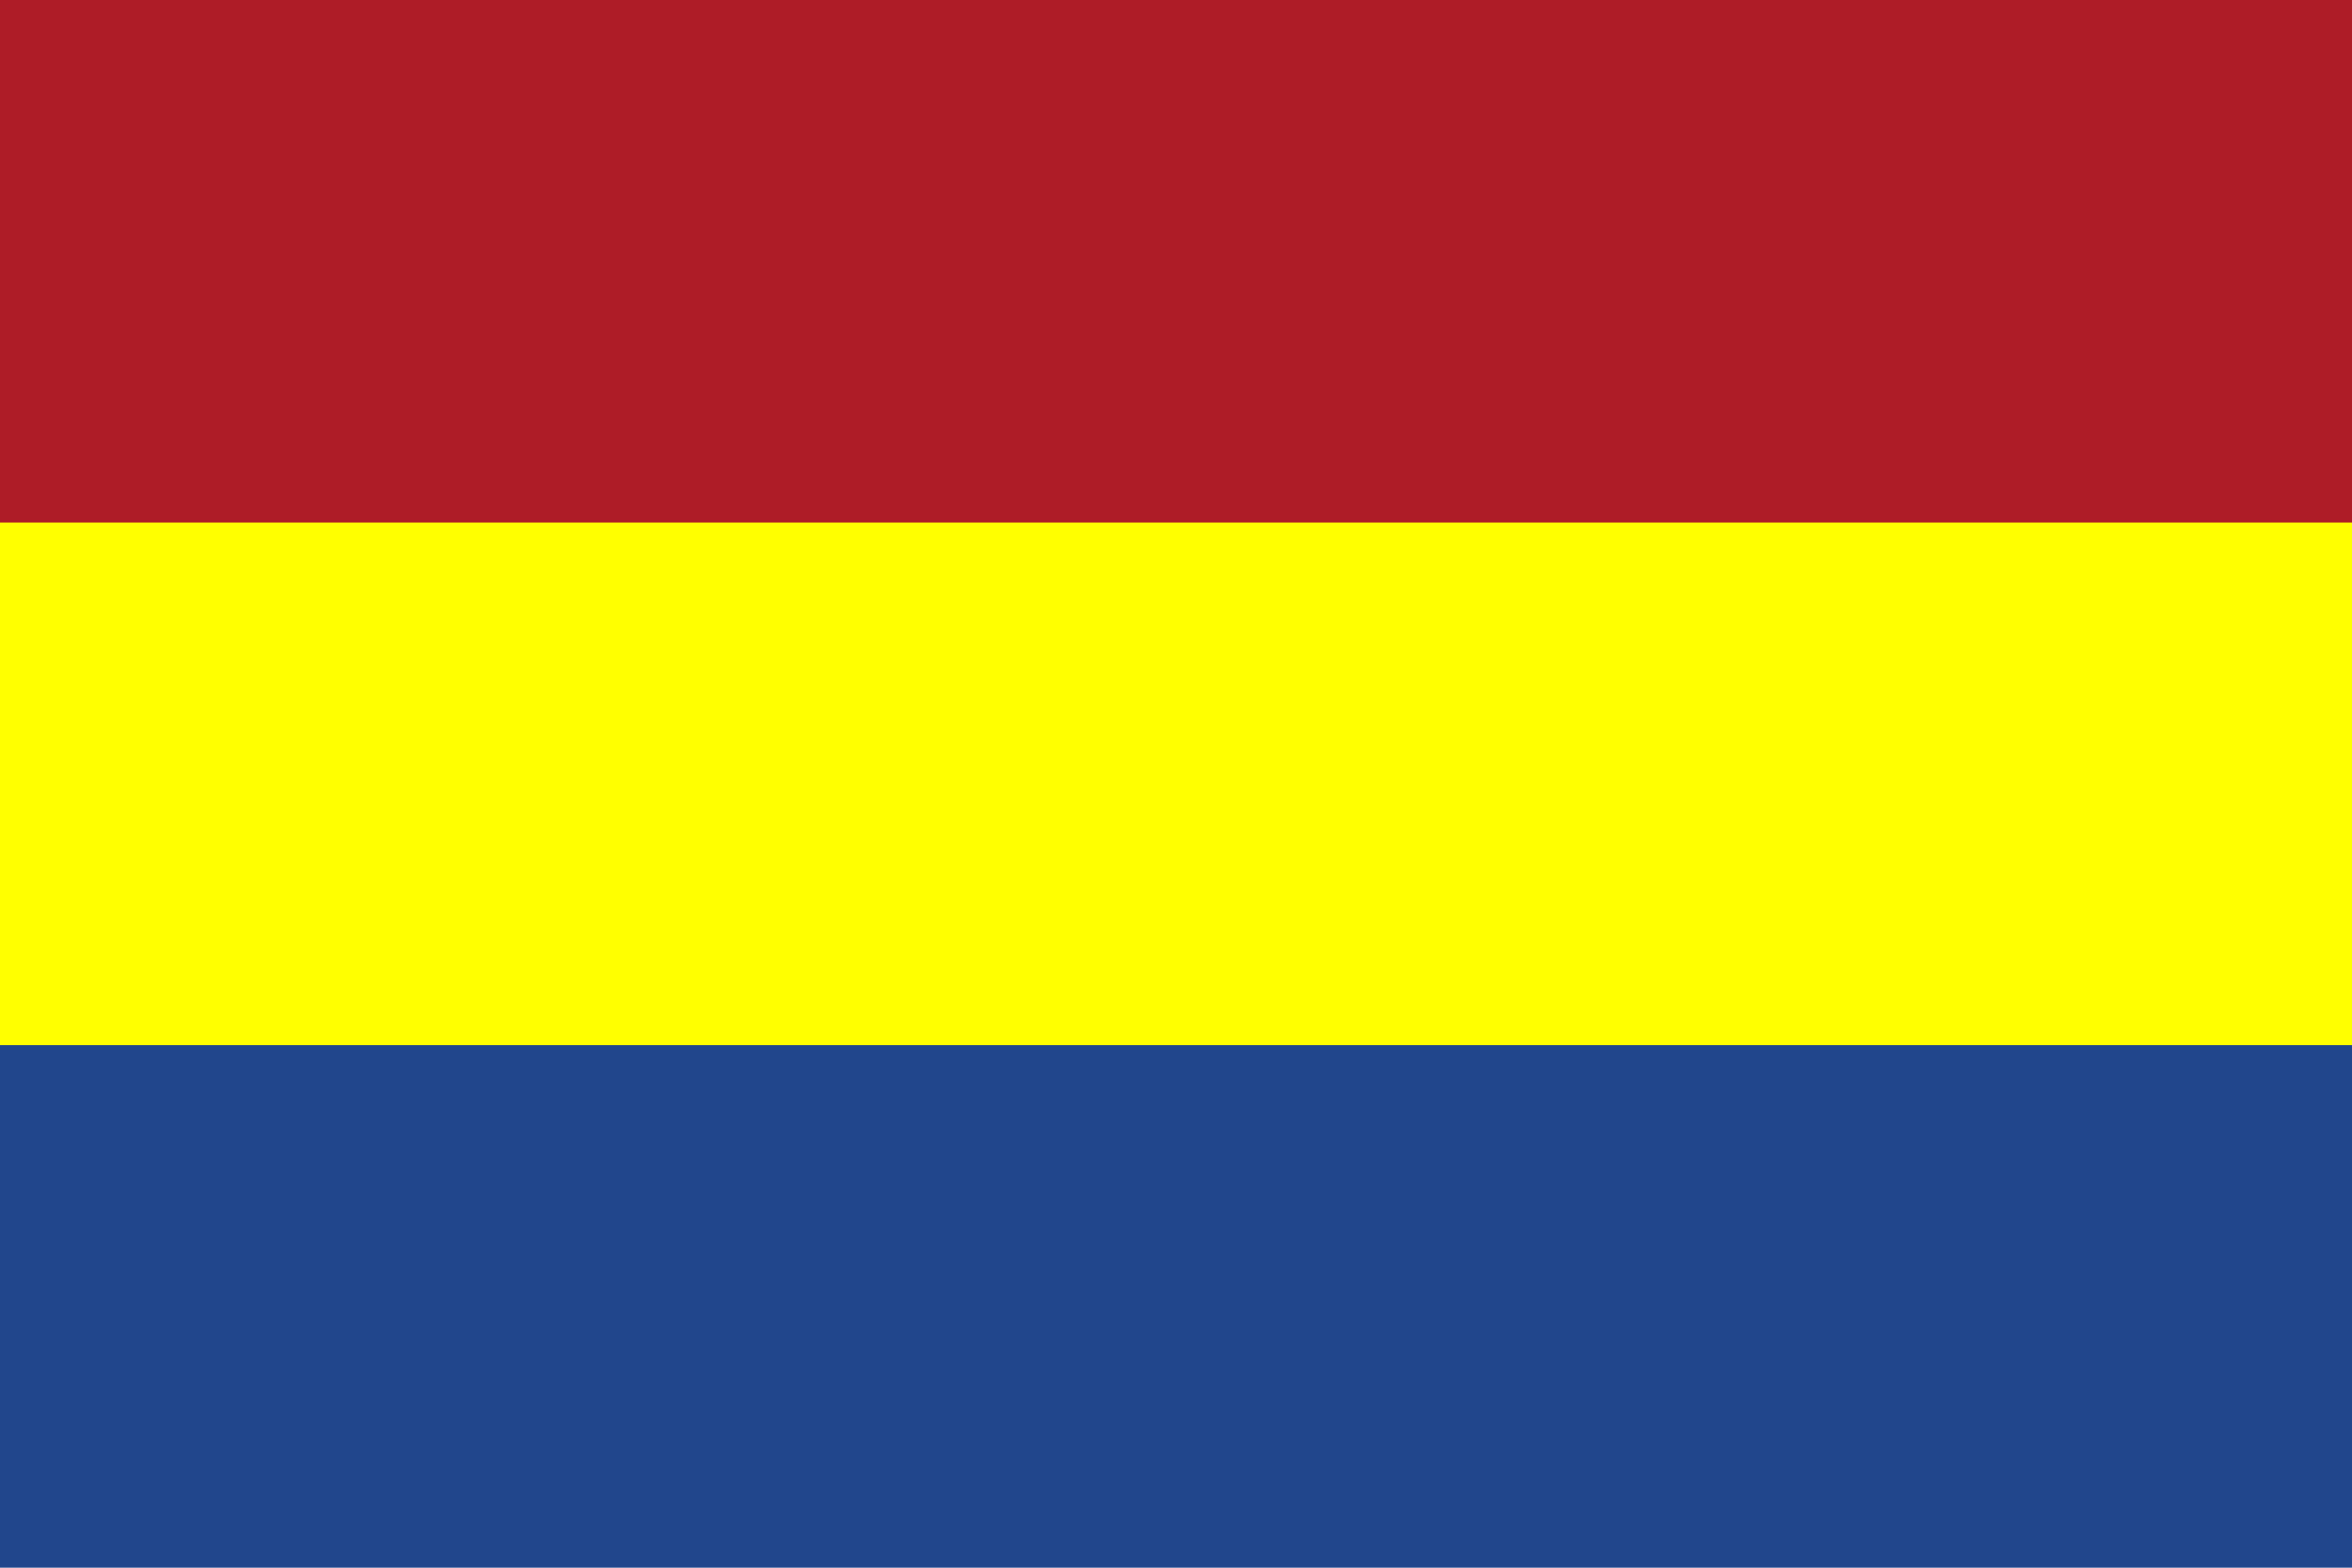
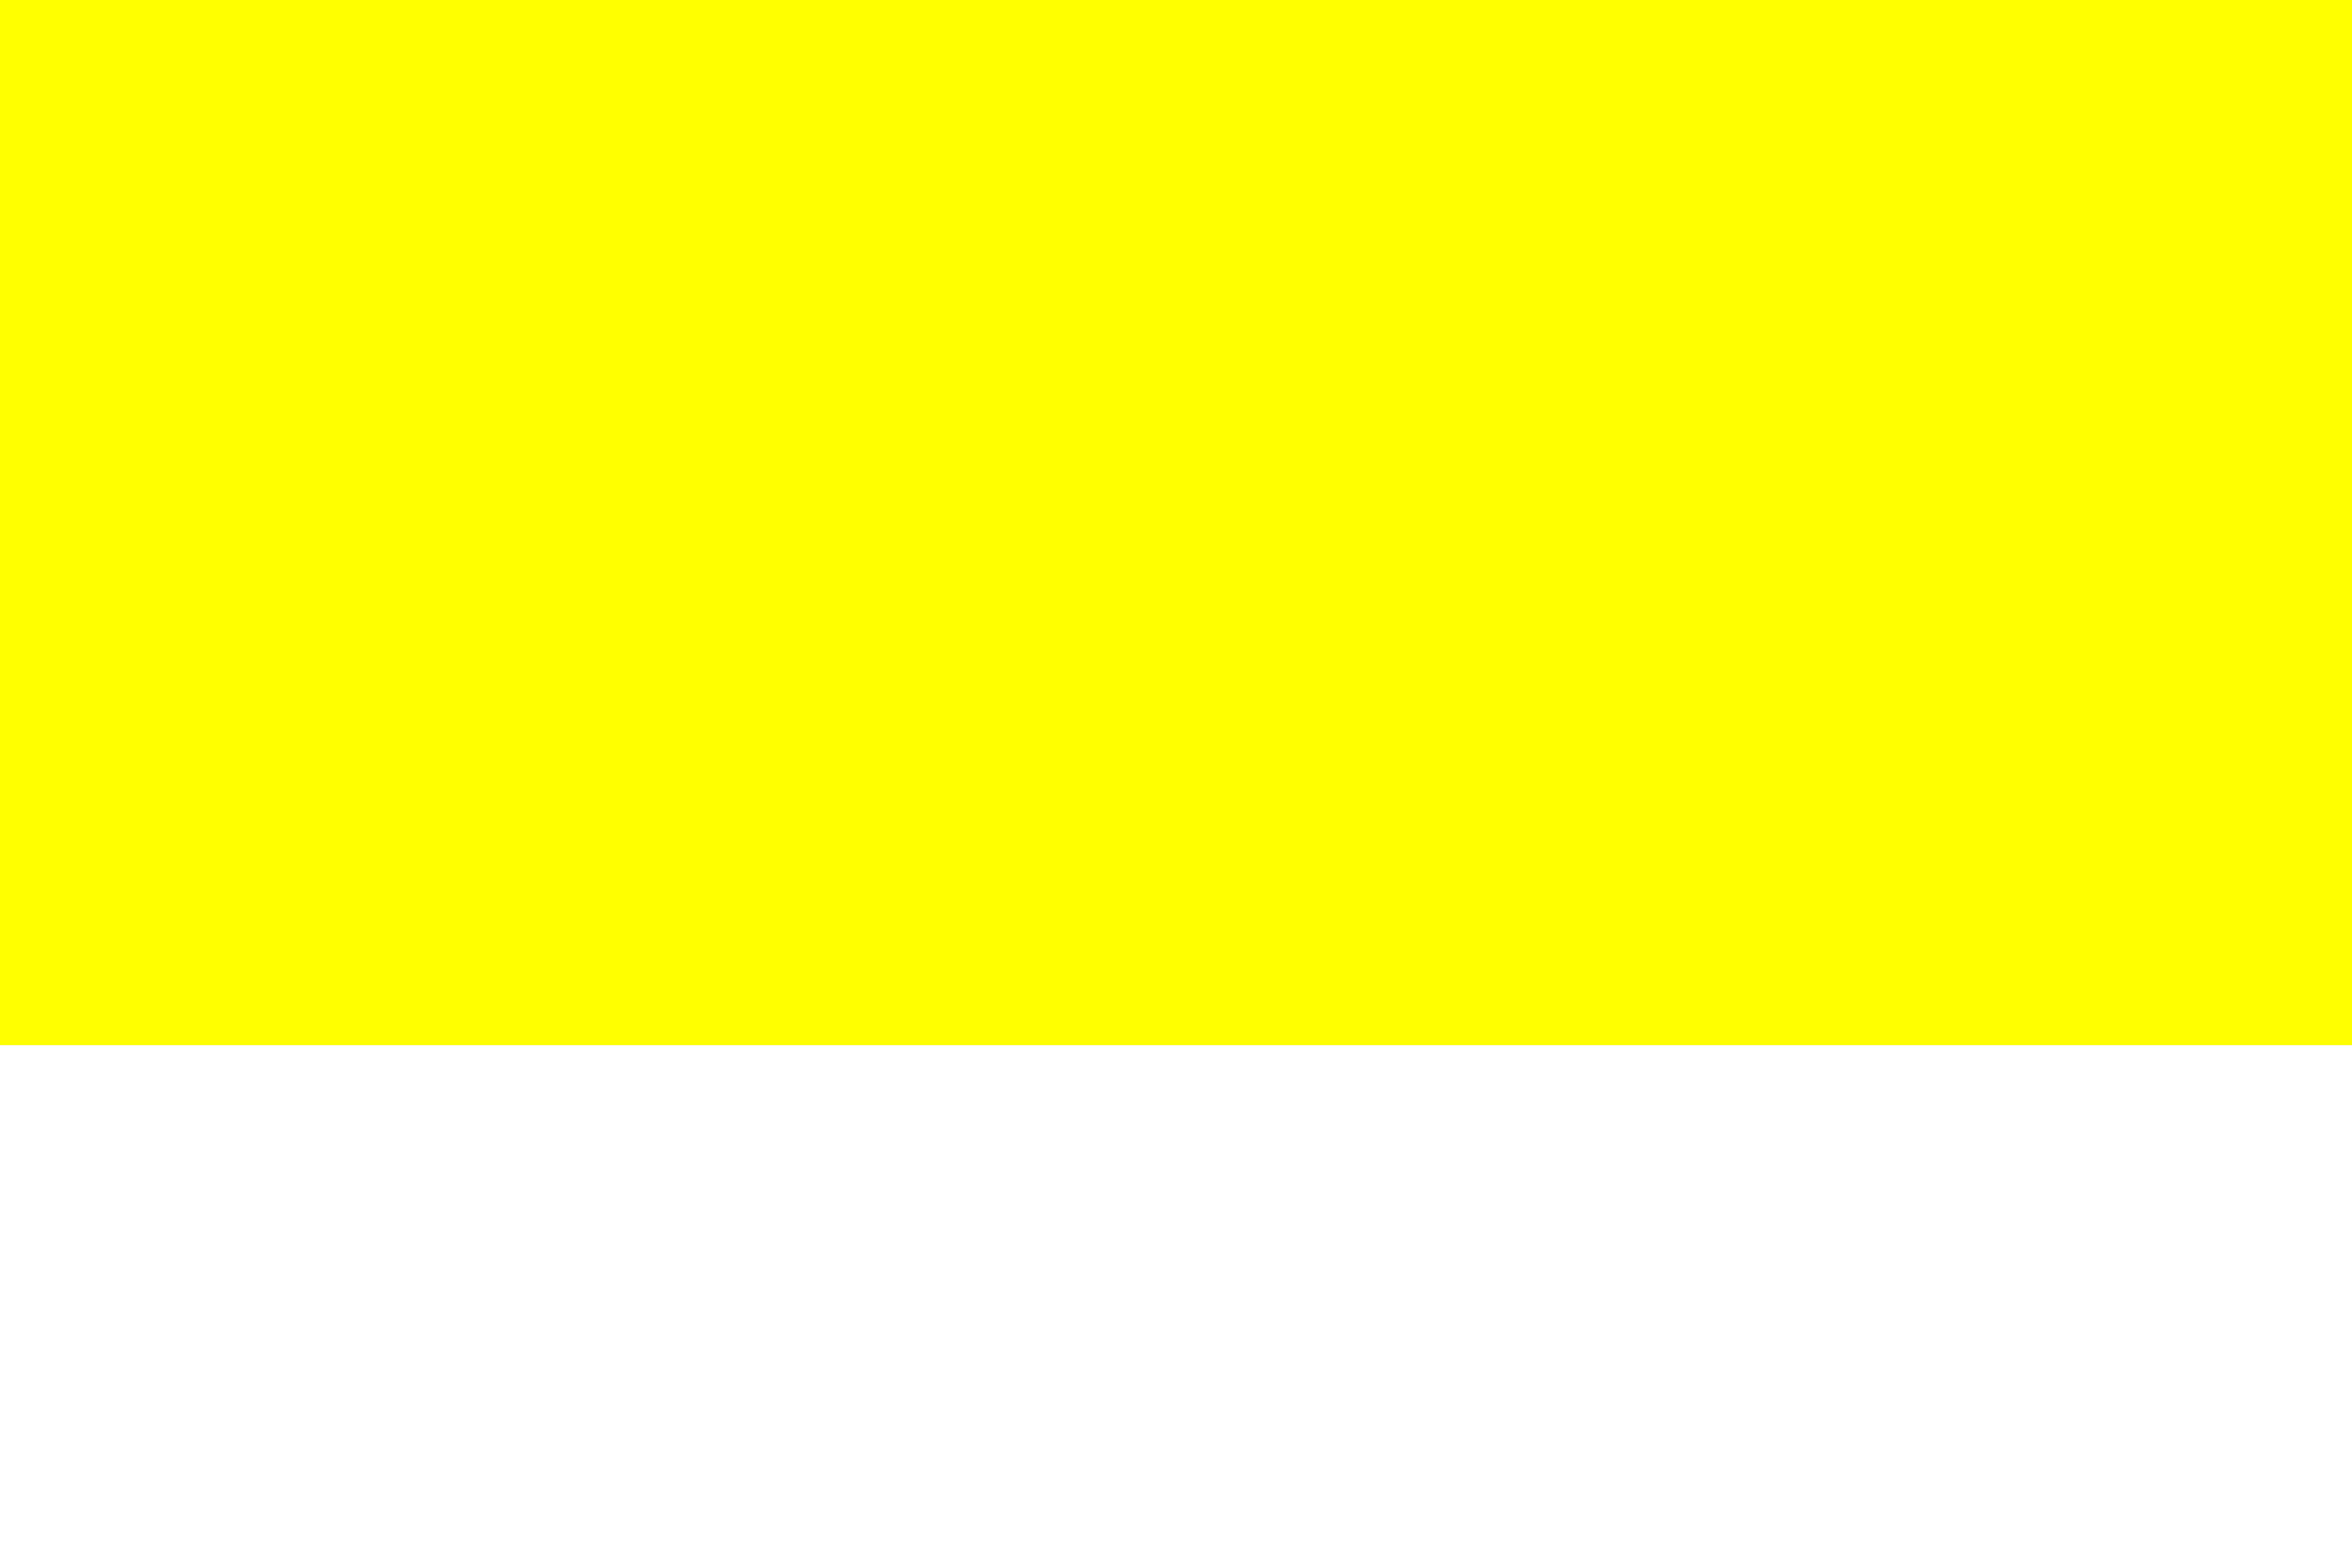
<svg xmlns="http://www.w3.org/2000/svg" width="720" height="480">
-   <rect fill="#21468c" width="720" height="480" />
  <rect fill="#ff0" width="720" height="320" />
-   <rect fill="#ae1c27" width="720" height="160" />
</svg>